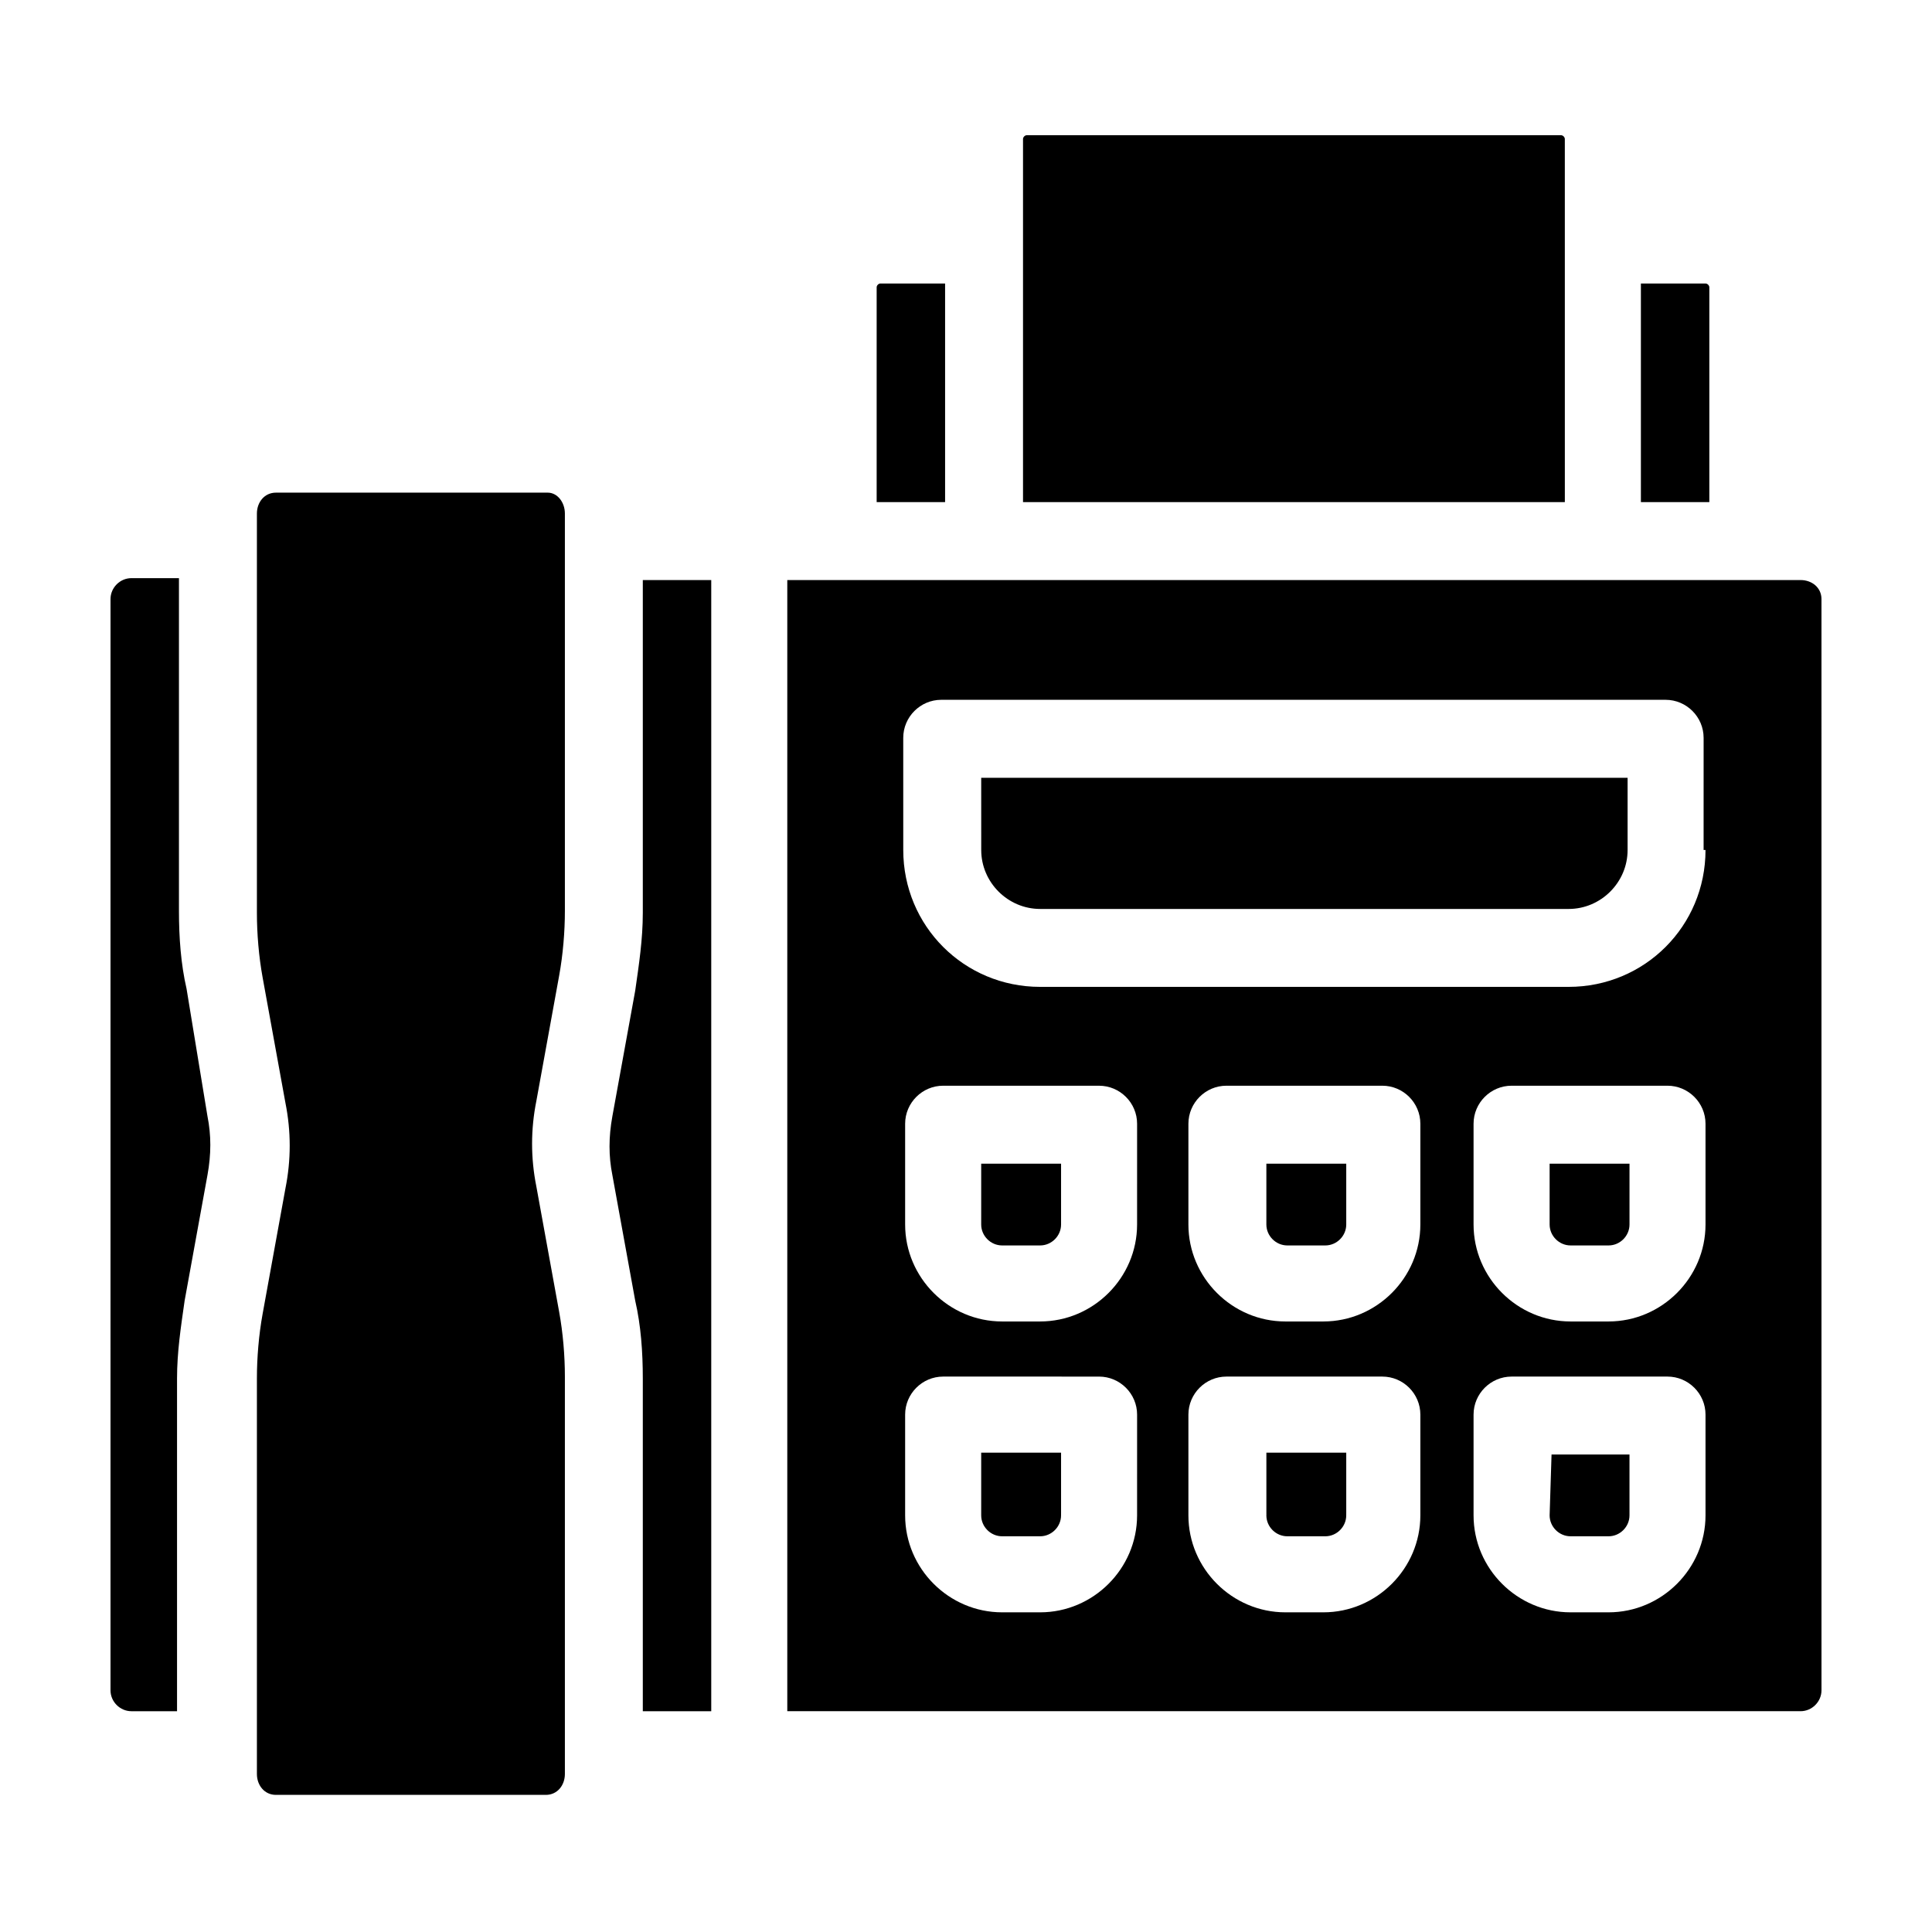
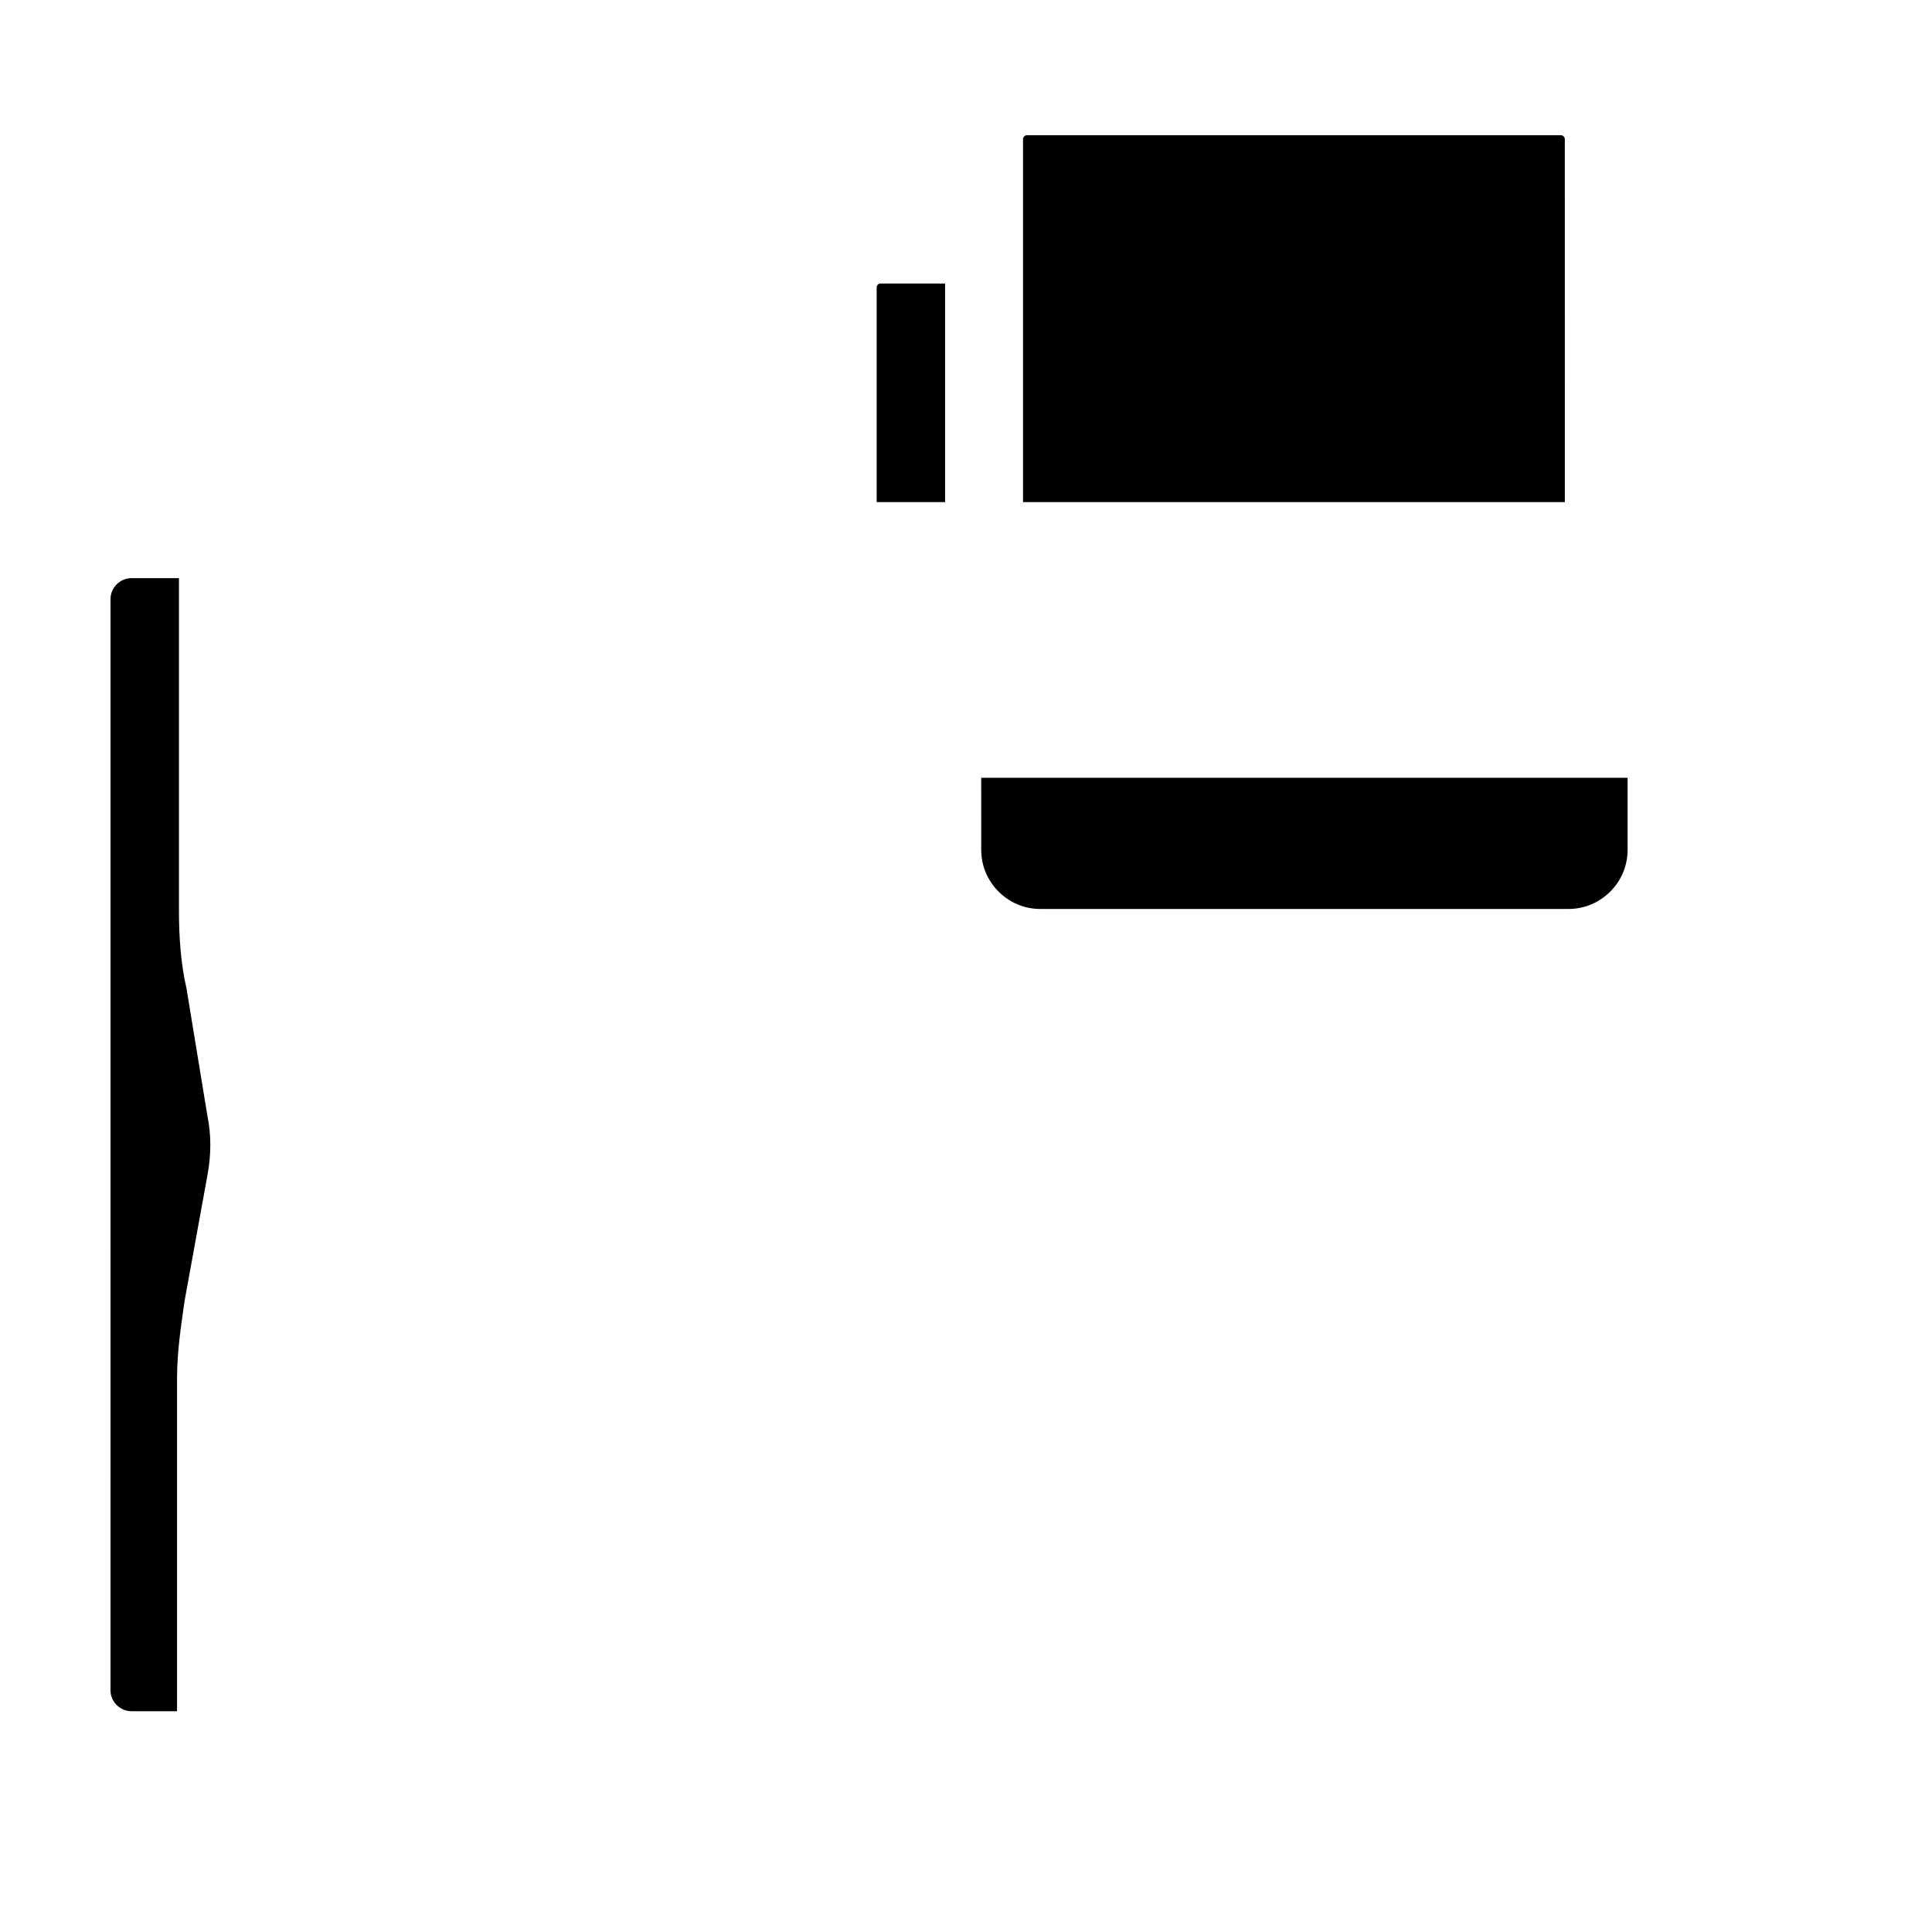
<svg xmlns="http://www.w3.org/2000/svg" fill="#000000" width="800px" height="800px" version="1.1" viewBox="144 144 512 512">
  <g>
    <path d="m198.98 439.8c1.008 5.039 1.008 10.078 0 15.617l-6.047 33.25c-1.008 7.055-2.016 13.602-2.016 20.656v88.168h-12.09c-3.023 0-5.543-2.519-5.543-5.543l0.004-289.19c0-3.023 2.519-5.543 5.543-5.543h12.594v88.168c0 7.055 0.504 14.105 2.016 20.656z" />
-     <path d="m293.7 280.09v105.3c0 5.543-0.504 11.586-1.512 17.129l-6.047 33.25c-1.512 7.559-1.512 15.113 0 22.672l6.047 33.25c1.008 5.543 1.512 11.586 1.512 17.129v105.3c0 3.023-2.016 5.543-5.039 5.543h-71.539c-3.023 0-5.039-2.519-5.039-5.543v-104.79c0-5.543 0.504-11.586 1.512-17.129l6.047-33.25c1.512-7.559 1.512-15.113 0-22.672l-6.047-33.25c-1.008-5.543-1.512-11.586-1.512-17.129v-105.8c0-3.023 2.016-5.543 5.039-5.543h72.043c2.519 0 4.535 2.519 4.535 5.543z" />
-     <path d="m314.35 297.73h18.137v299.77h-18.137v-88.168c0-7.055-0.504-14.105-2.016-20.656l-6.047-33.25c-1.008-5.039-1.008-10.078 0-15.617l6.047-33.25c1.008-7.055 2.016-13.602 2.016-20.656z" />
    <path d="m394.46 277.07h-18.137v-56.934c0-0.504 0.504-1.008 1.008-1.008h17.129z" />
    <path d="m558.7 277.07h-143.59v-96.23c0-0.504 0.504-1.008 1.008-1.008h141.57c0.504 0 1.008 0.504 1.008 1.008z" />
-     <path d="m596.99 277.07h-18.137v-57.938h17.129c0.504 0 1.008 0.504 1.008 1.008z" />
    <path d="m404.03 350.12h171.3v19.145c0 8.566-7.055 15.617-15.617 15.617h-140.06c-8.566 0-15.617-7.055-15.617-15.617z" />
-     <path d="m404.03 452.39v16.121c0 3.023 2.519 5.543 5.543 5.543h10.078c3.023 0 5.543-2.519 5.543-5.543v-16.121zm0 0v16.121c0 3.023 2.519 5.543 5.543 5.543h10.078c3.023 0 5.543-2.519 5.543-5.543v-16.121zm0 0v16.121c0 3.023 2.519 5.543 5.543 5.543h10.078c3.023 0 5.543-2.519 5.543-5.543v-16.121zm75.574 0v16.121c0 3.023 2.519 5.543 5.543 5.543h10.078c3.023 0 5.543-2.519 5.543-5.543v-16.121zm75.066 0v16.121c0 3.023 2.519 5.543 5.543 5.543h10.078c3.023 0 5.543-2.519 5.543-5.543v-16.121zm0 0v16.121c0 3.023 2.519 5.543 5.543 5.543h10.078c3.023 0 5.543-2.519 5.543-5.543v-16.121zm-75.066 0v16.121c0 3.023 2.519 5.543 5.543 5.543h10.078c3.023 0 5.543-2.519 5.543-5.543v-16.121zm-75.574 0v16.121c0 3.023 2.519 5.543 5.543 5.543h10.078c3.023 0 5.543-2.519 5.543-5.543v-16.121zm0 0v16.121c0 3.023 2.519 5.543 5.543 5.543h10.078c3.023 0 5.543-2.519 5.543-5.543v-16.121zm0 76.578v16.121c0 3.023 2.519 5.543 5.543 5.543h10.078c3.023 0 5.543-2.519 5.543-5.543v-16.121zm75.574-76.578v16.121c0 3.023 2.519 5.543 5.543 5.543h10.078c3.023 0 5.543-2.519 5.543-5.543v-16.121zm0 76.578v16.121c0 3.023 2.519 5.543 5.543 5.543h10.078c3.023 0 5.543-2.519 5.543-5.543v-16.121zm75.066-76.578v16.121c0 3.023 2.519 5.543 5.543 5.543h10.078c3.023 0 5.543-2.519 5.543-5.543v-16.121zm0 0v16.121c0 3.023 2.519 5.543 5.543 5.543h10.078c3.023 0 5.543-2.519 5.543-5.543v-16.121zm-75.066 0v16.121c0 3.023 2.519 5.543 5.543 5.543h10.078c3.023 0 5.543-2.519 5.543-5.543v-16.121zm0 76.578v16.121c0 3.023 2.519 5.543 5.543 5.543h10.078c3.023 0 5.543-2.519 5.543-5.543v-16.121zm-75.574-76.578v16.121c0 3.023 2.519 5.543 5.543 5.543h10.078c3.023 0 5.543-2.519 5.543-5.543v-16.121zm0 76.578v16.121c0 3.023 2.519 5.543 5.543 5.543h10.078c3.023 0 5.543-2.519 5.543-5.543v-16.121zm217.14-231.25h-268.53v299.77h268.53c3.023 0 5.543-2.519 5.543-5.543l-0.004-289.19c0-3.019-2.516-5.035-5.539-5.035zm-175.83 247.87c0 14.105-11.586 25.695-25.695 25.695h-10.078c-14.105 0-25.695-11.586-25.695-25.695v-26.703c0-5.543 4.535-10.078 10.078-10.078l41.316 0.004c5.543 0 10.078 4.535 10.078 10.078zm0-77.082c0 14.105-11.586 25.695-25.695 25.695h-10.078c-14.105 0-25.695-11.586-25.695-25.695v-26.703c0-5.543 4.535-10.078 10.078-10.078l41.316 0.004c5.543 0 10.078 4.535 10.078 10.078zm75.07 77.082c0 14.105-11.586 25.695-25.695 25.695h-10.078c-14.105 0-25.695-11.586-25.695-25.695v-26.703c0-5.543 4.535-10.078 10.078-10.078h41.312c5.543 0 10.078 4.535 10.078 10.078zm0-77.082c0 14.105-11.586 25.695-25.695 25.695h-10.078c-14.105 0-25.695-11.586-25.695-25.695v-26.703c0-5.543 4.535-10.078 10.078-10.078h41.312c5.543 0 10.078 4.535 10.078 10.078zm75.57 77.082c0 14.105-11.586 25.695-25.695 25.695h-10.078c-14.105 0-25.695-11.586-25.695-25.695v-26.703c0-5.543 4.535-10.078 10.078-10.078h41.312c5.543 0 10.078 4.535 10.078 10.078zm0-77.082c0 14.105-11.586 25.695-25.695 25.695h-10.078c-14.105 0-25.695-11.586-25.695-25.695v-26.703c0-5.543 4.535-10.078 10.078-10.078h41.312c5.543 0 10.078 4.535 10.078 10.078zm0-99.25c0 20.152-16.121 36.273-36.273 36.273h-140.06c-20.152 0-36.273-16.121-36.273-36.273l-0.004-29.723c0-5.543 4.535-10.078 10.078-10.078h191.95c5.543 0 10.078 4.535 10.078 10.078l-0.004 29.723zm-41.312 176.33c0 3.023 2.519 5.543 5.543 5.543h10.078c3.023 0 5.543-2.519 5.543-5.543v-16.121h-20.656zm0-77.082c0 3.023 2.519 5.543 5.543 5.543h10.078c3.023 0 5.543-2.519 5.543-5.543v-16.121h-20.656zm-75.066 77.082c0 3.023 2.519 5.543 5.543 5.543h10.078c3.023 0 5.543-2.519 5.543-5.543v-16.121h-20.656zm0-77.082c0 3.023 2.519 5.543 5.543 5.543h10.078c3.023 0 5.543-2.519 5.543-5.543v-16.121h-20.656zm-75.574 77.082c0 3.023 2.519 5.543 5.543 5.543h10.078c3.023 0 5.543-2.519 5.543-5.543v-16.121h-21.16zm0-77.082c0 3.023 2.519 5.543 5.543 5.543h10.078c3.023 0 5.543-2.519 5.543-5.543v-16.121h-21.16zm0 60.457v16.121c0 3.023 2.519 5.543 5.543 5.543h10.078c3.023 0 5.543-2.519 5.543-5.543v-16.121zm0-76.578v16.121c0 3.023 2.519 5.543 5.543 5.543h10.078c3.023 0 5.543-2.519 5.543-5.543v-16.121zm75.574 0v16.121c0 3.023 2.519 5.543 5.543 5.543h10.078c3.023 0 5.543-2.519 5.543-5.543v-16.121zm75.066 0v16.121c0 3.023 2.519 5.543 5.543 5.543h10.078c3.023 0 5.543-2.519 5.543-5.543v-16.121zm0 0v16.121c0 3.023 2.519 5.543 5.543 5.543h10.078c3.023 0 5.543-2.519 5.543-5.543v-16.121zm-75.066 0v16.121c0 3.023 2.519 5.543 5.543 5.543h10.078c3.023 0 5.543-2.519 5.543-5.543v-16.121zm-75.574 76.578v16.121c0 3.023 2.519 5.543 5.543 5.543h10.078c3.023 0 5.543-2.519 5.543-5.543v-16.121zm0-76.578v16.121c0 3.023 2.519 5.543 5.543 5.543h10.078c3.023 0 5.543-2.519 5.543-5.543v-16.121zm0 0v16.121c0 3.023 2.519 5.543 5.543 5.543h10.078c3.023 0 5.543-2.519 5.543-5.543v-16.121zm75.574 0v16.121c0 3.023 2.519 5.543 5.543 5.543h10.078c3.023 0 5.543-2.519 5.543-5.543v-16.121zm0 0v16.121c0 3.023 2.519 5.543 5.543 5.543h10.078c3.023 0 5.543-2.519 5.543-5.543v-16.121zm-75.574 0v16.121c0 3.023 2.519 5.543 5.543 5.543h10.078c3.023 0 5.543-2.519 5.543-5.543v-16.121z" />
  </g>
</svg>